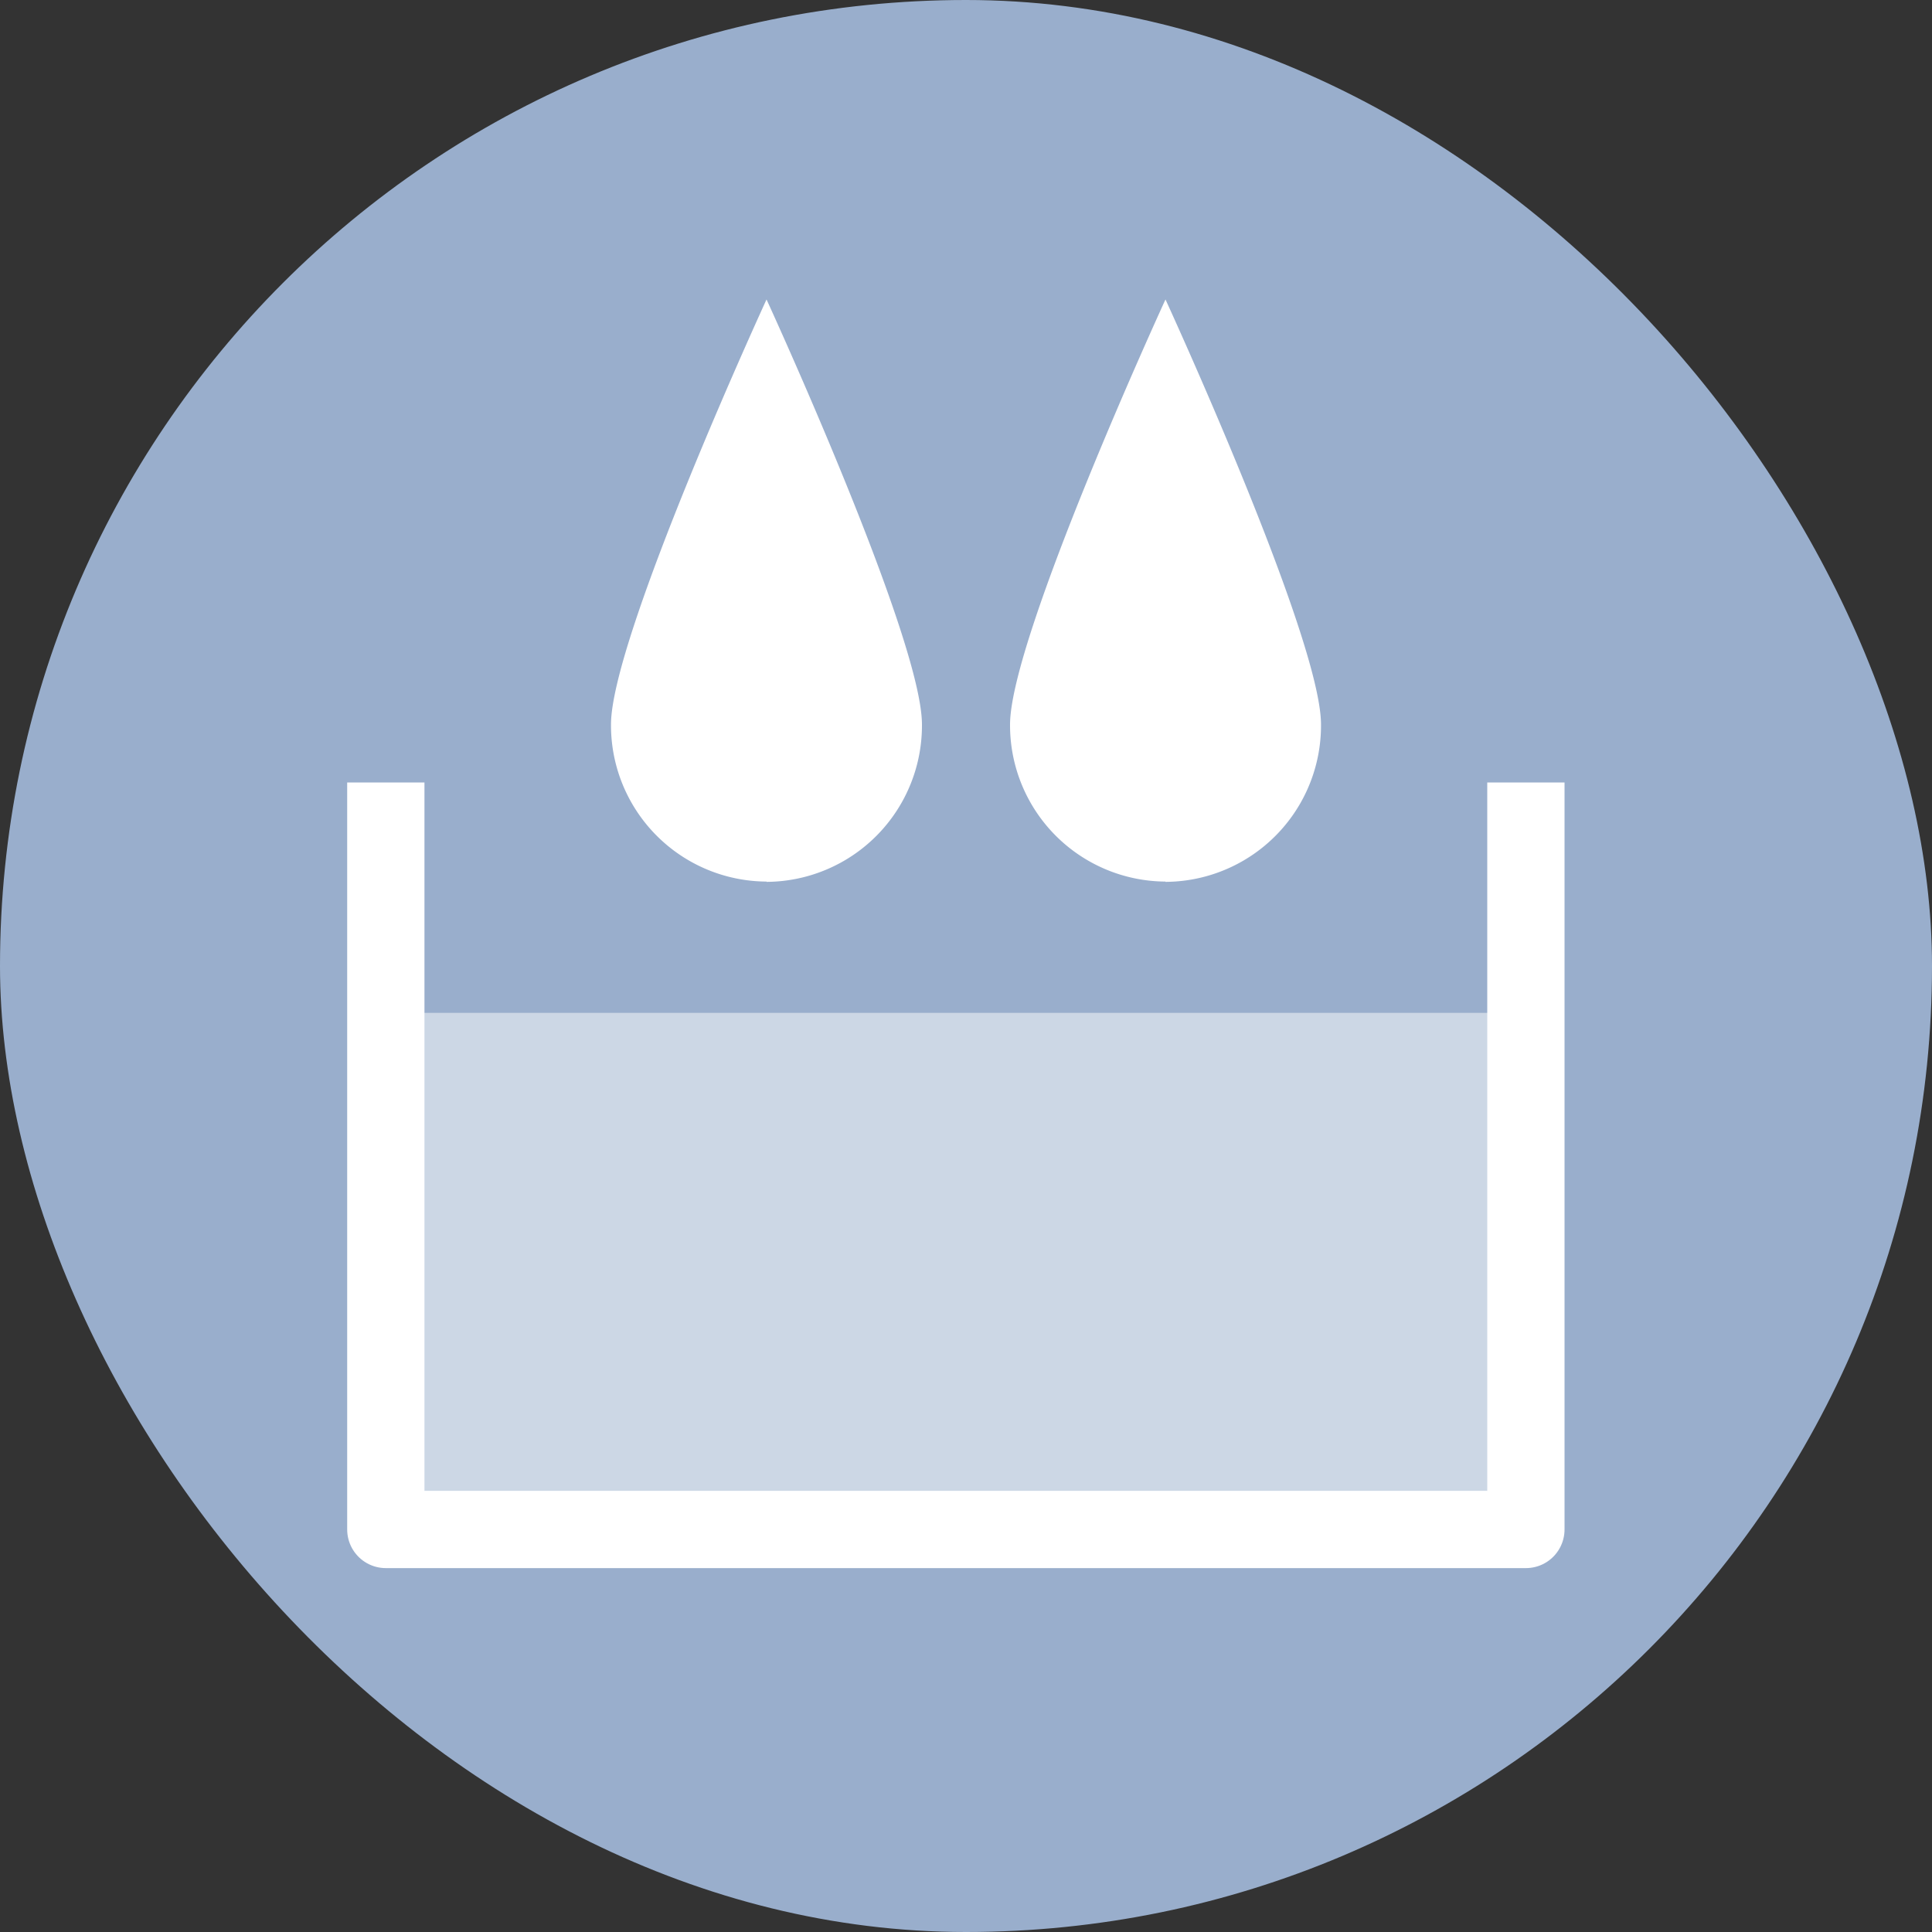
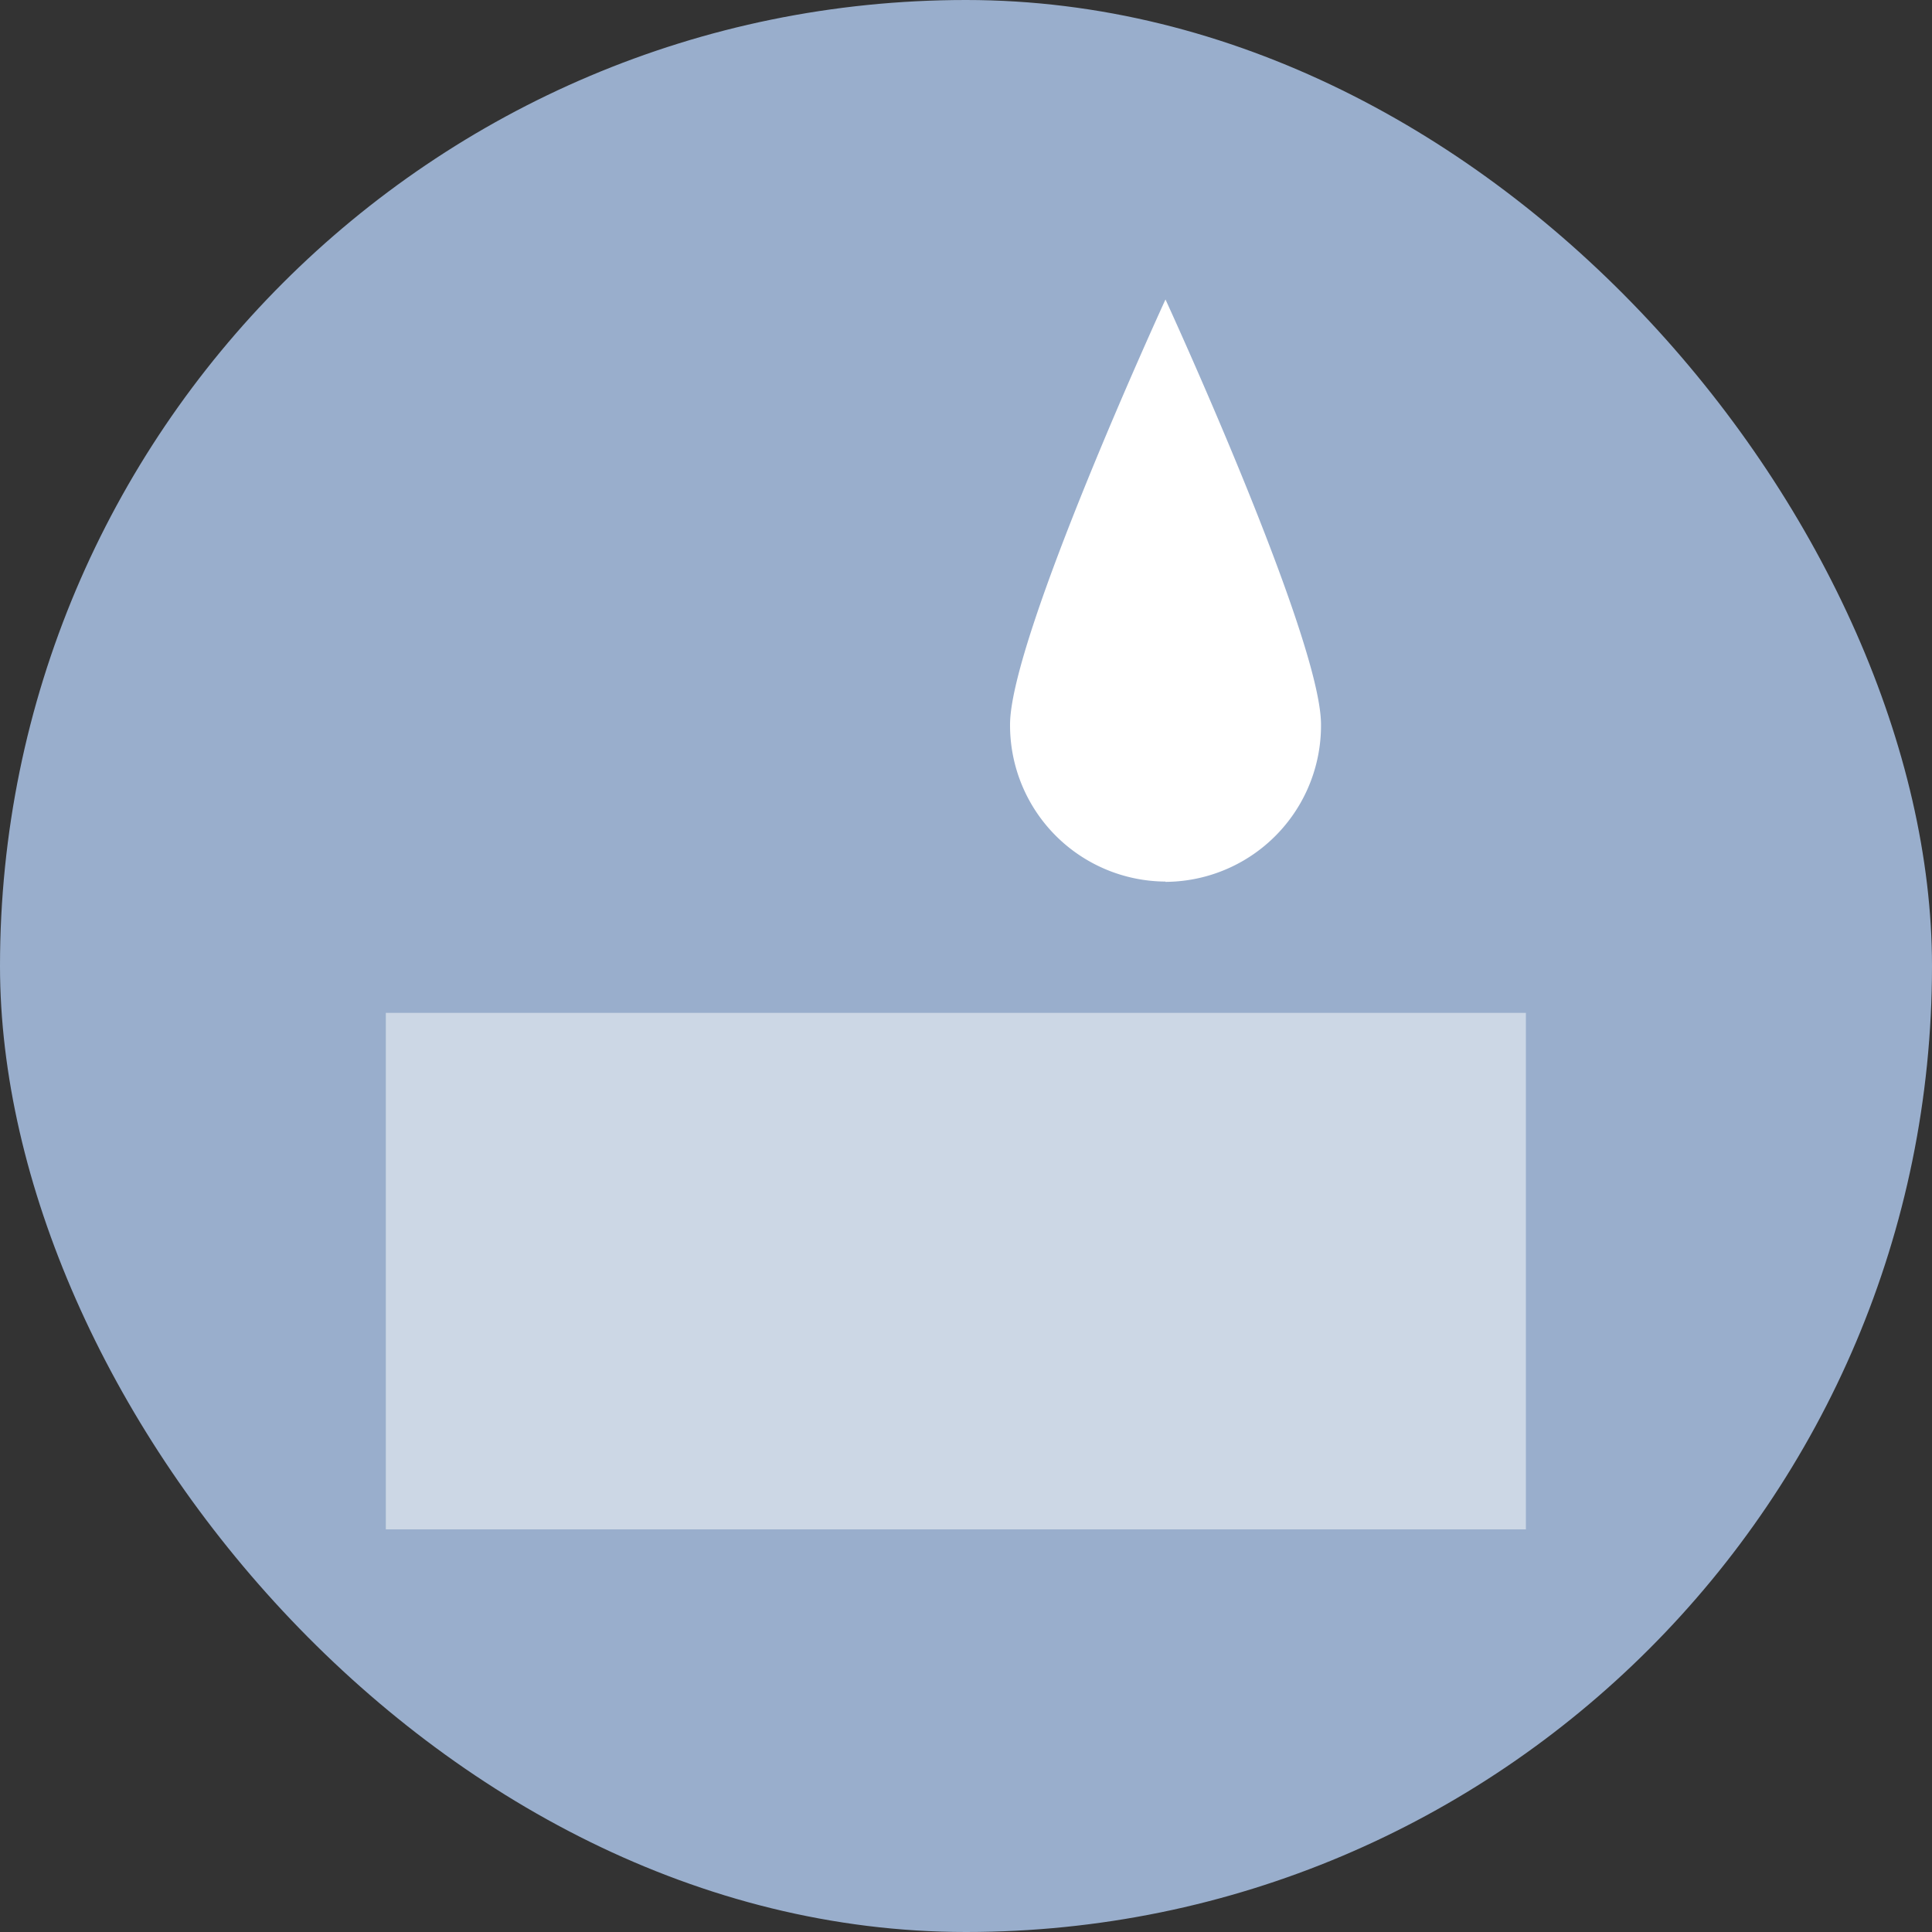
<svg xmlns="http://www.w3.org/2000/svg" id="Vrstva_1" data-name="Vrstva 1" viewBox="0 0 200 200">
  <rect x="0" y="0" width="200" height="200" fill="#333333" stroke="none" />
  <defs>
    <style>.cls-1{fill:#99aecc;}.cls-2{fill:#ccd7e5;}.cls-3{fill:#fff;}.cls-4{fill:none;stroke:#fff;stroke-linejoin:round;stroke-width:8px;}</style>
  </defs>
  <rect class="cls-1" width="200" height="200" rx="100" />
  <rect class="cls-2" x="39.94" y="104.85" width="118.02" height="53.47" />
-   <path class="cls-3" d="M79.35,91.29A16.18,16.18,0,0,0,95.44,75c0-9-16.09-44-16.09-44s-16.1,35-16.1,44a16.18,16.18,0,0,0,16.1,16.26" />
  <path class="cls-3" d="M120.65,91.29A16.18,16.18,0,0,0,136.75,75c0-9-16.1-44-16.1-44s-16.09,35-16.09,44a16.18,16.18,0,0,0,16.09,16.26" />
-   <polyline class="cls-4" points="39.94 81 39.94 158.33 157.96 158.33 157.96 81" />
</svg>